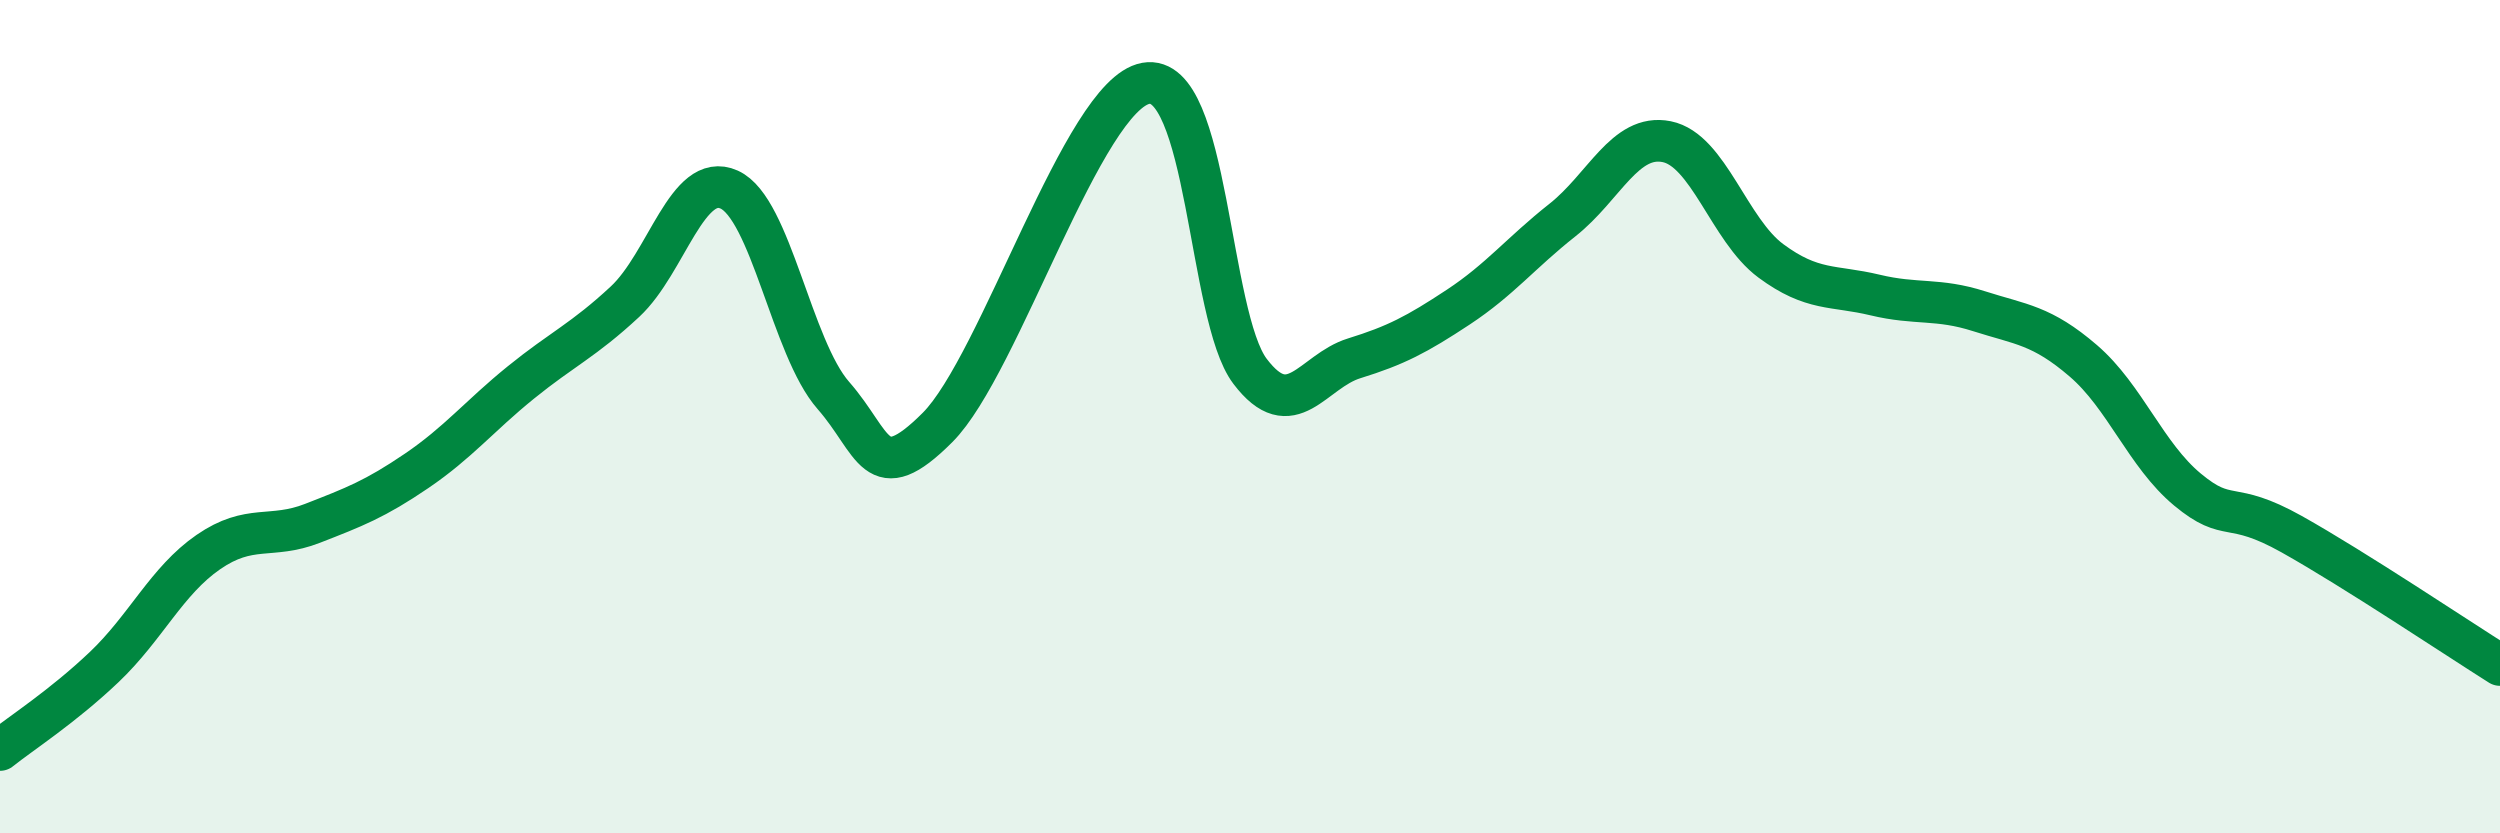
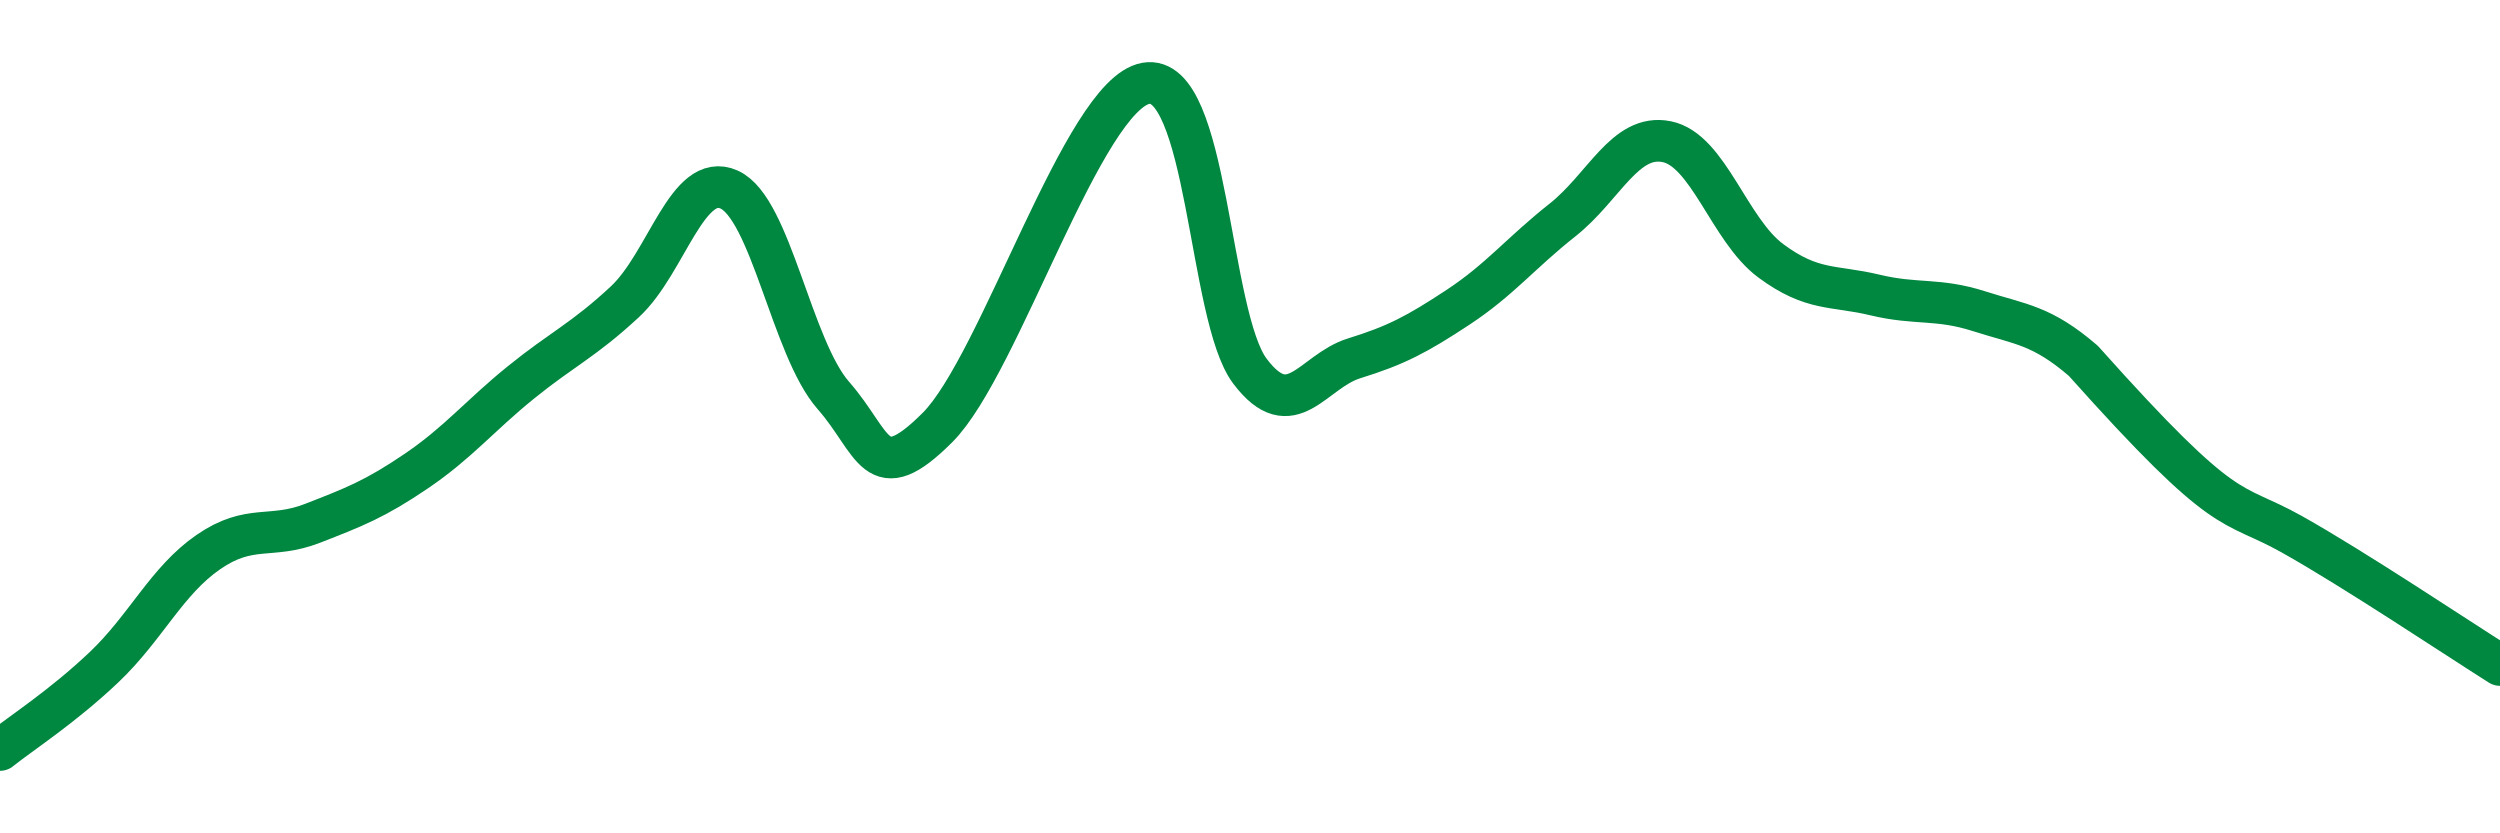
<svg xmlns="http://www.w3.org/2000/svg" width="60" height="20" viewBox="0 0 60 20">
-   <path d="M 0,18 C 0.5,17.6 1.5,16.96 2.5,16.01 C 3.5,15.06 4,13.94 5,13.25 C 6,12.56 6.5,12.95 7.5,12.56 C 8.5,12.17 9,11.98 10,11.3 C 11,10.62 11.5,9.99 12.5,9.18 C 13.5,8.37 14,8.17 15,7.24 C 16,6.31 16.5,4.1 17.5,4.55 C 18.5,5 19,8.35 20,9.49 C 21,10.63 21,11.76 22.5,10.26 C 24,8.76 26,2.27 27.5,2 C 29,1.73 29,7.59 30,8.91 C 31,10.23 31.5,8.91 32.5,8.6 C 33.5,8.29 34,8.03 35,7.37 C 36,6.71 36.5,6.07 37.5,5.28 C 38.5,4.49 39,3.2 40,3.4 C 41,3.6 41.5,5.52 42.5,6.26 C 43.5,7 44,6.84 45,7.08 C 46,7.32 46.5,7.15 47.5,7.47 C 48.5,7.79 49,7.8 50,8.66 C 51,9.52 51.5,10.92 52.5,11.75 C 53.5,12.58 53.5,11.98 55,12.82 C 56.5,13.66 59,15.33 60,15.96L60 20L0 20Z" fill="#008740" opacity="0.1" stroke-linecap="round" stroke-linejoin="round" />
-   <path d="M 0,18 C 0.5,17.6 1.5,16.96 2.5,16.01 C 3.5,15.06 4,13.94 5,13.25 C 6,12.56 6.5,12.95 7.5,12.56 C 8.5,12.17 9,11.98 10,11.3 C 11,10.62 11.5,9.99 12.5,9.18 C 13.5,8.37 14,8.17 15,7.24 C 16,6.31 16.5,4.1 17.5,4.55 C 18.5,5 19,8.35 20,9.49 C 21,10.63 21,11.76 22.5,10.26 C 24,8.76 26,2.27 27.5,2 C 29,1.73 29,7.59 30,8.91 C 31,10.23 31.5,8.91 32.5,8.6 C 33.5,8.29 34,8.03 35,7.37 C 36,6.71 36.5,6.07 37.5,5.28 C 38.5,4.49 39,3.2 40,3.4 C 41,3.6 41.5,5.52 42.5,6.26 C 43.5,7 44,6.84 45,7.08 C 46,7.32 46.5,7.15 47.5,7.47 C 48.5,7.79 49,7.8 50,8.66 C 51,9.52 51.5,10.92 52.5,11.75 C 53.5,12.58 53.5,11.98 55,12.82 C 56.5,13.66 59,15.33 60,15.96" stroke="#008740" stroke-width="1" fill="none" stroke-linecap="round" stroke-linejoin="round" />
+   <path d="M 0,18 C 0.5,17.6 1.5,16.96 2.5,16.01 C 3.5,15.06 4,13.94 5,13.25 C 6,12.56 6.5,12.95 7.5,12.56 C 8.5,12.17 9,11.98 10,11.3 C 11,10.62 11.5,9.99 12.5,9.18 C 13.5,8.37 14,8.17 15,7.24 C 16,6.31 16.5,4.1 17.5,4.55 C 18.5,5 19,8.35 20,9.49 C 21,10.63 21,11.76 22.5,10.26 C 24,8.76 26,2.27 27.5,2 C 29,1.73 29,7.59 30,8.91 C 31,10.23 31.5,8.91 32.5,8.6 C 33.5,8.29 34,8.03 35,7.37 C 36,6.71 36.5,6.07 37.5,5.28 C 38.5,4.49 39,3.2 40,3.4 C 41,3.6 41.5,5.52 42.5,6.26 C 43.5,7 44,6.84 45,7.08 C 46,7.32 46.5,7.15 47.5,7.47 C 48.5,7.79 49,7.8 50,8.66 C 53.5,12.58 53.5,11.98 55,12.82 C 56.5,13.66 59,15.33 60,15.96" stroke="#008740" stroke-width="1" fill="none" stroke-linecap="round" stroke-linejoin="round" />
</svg>